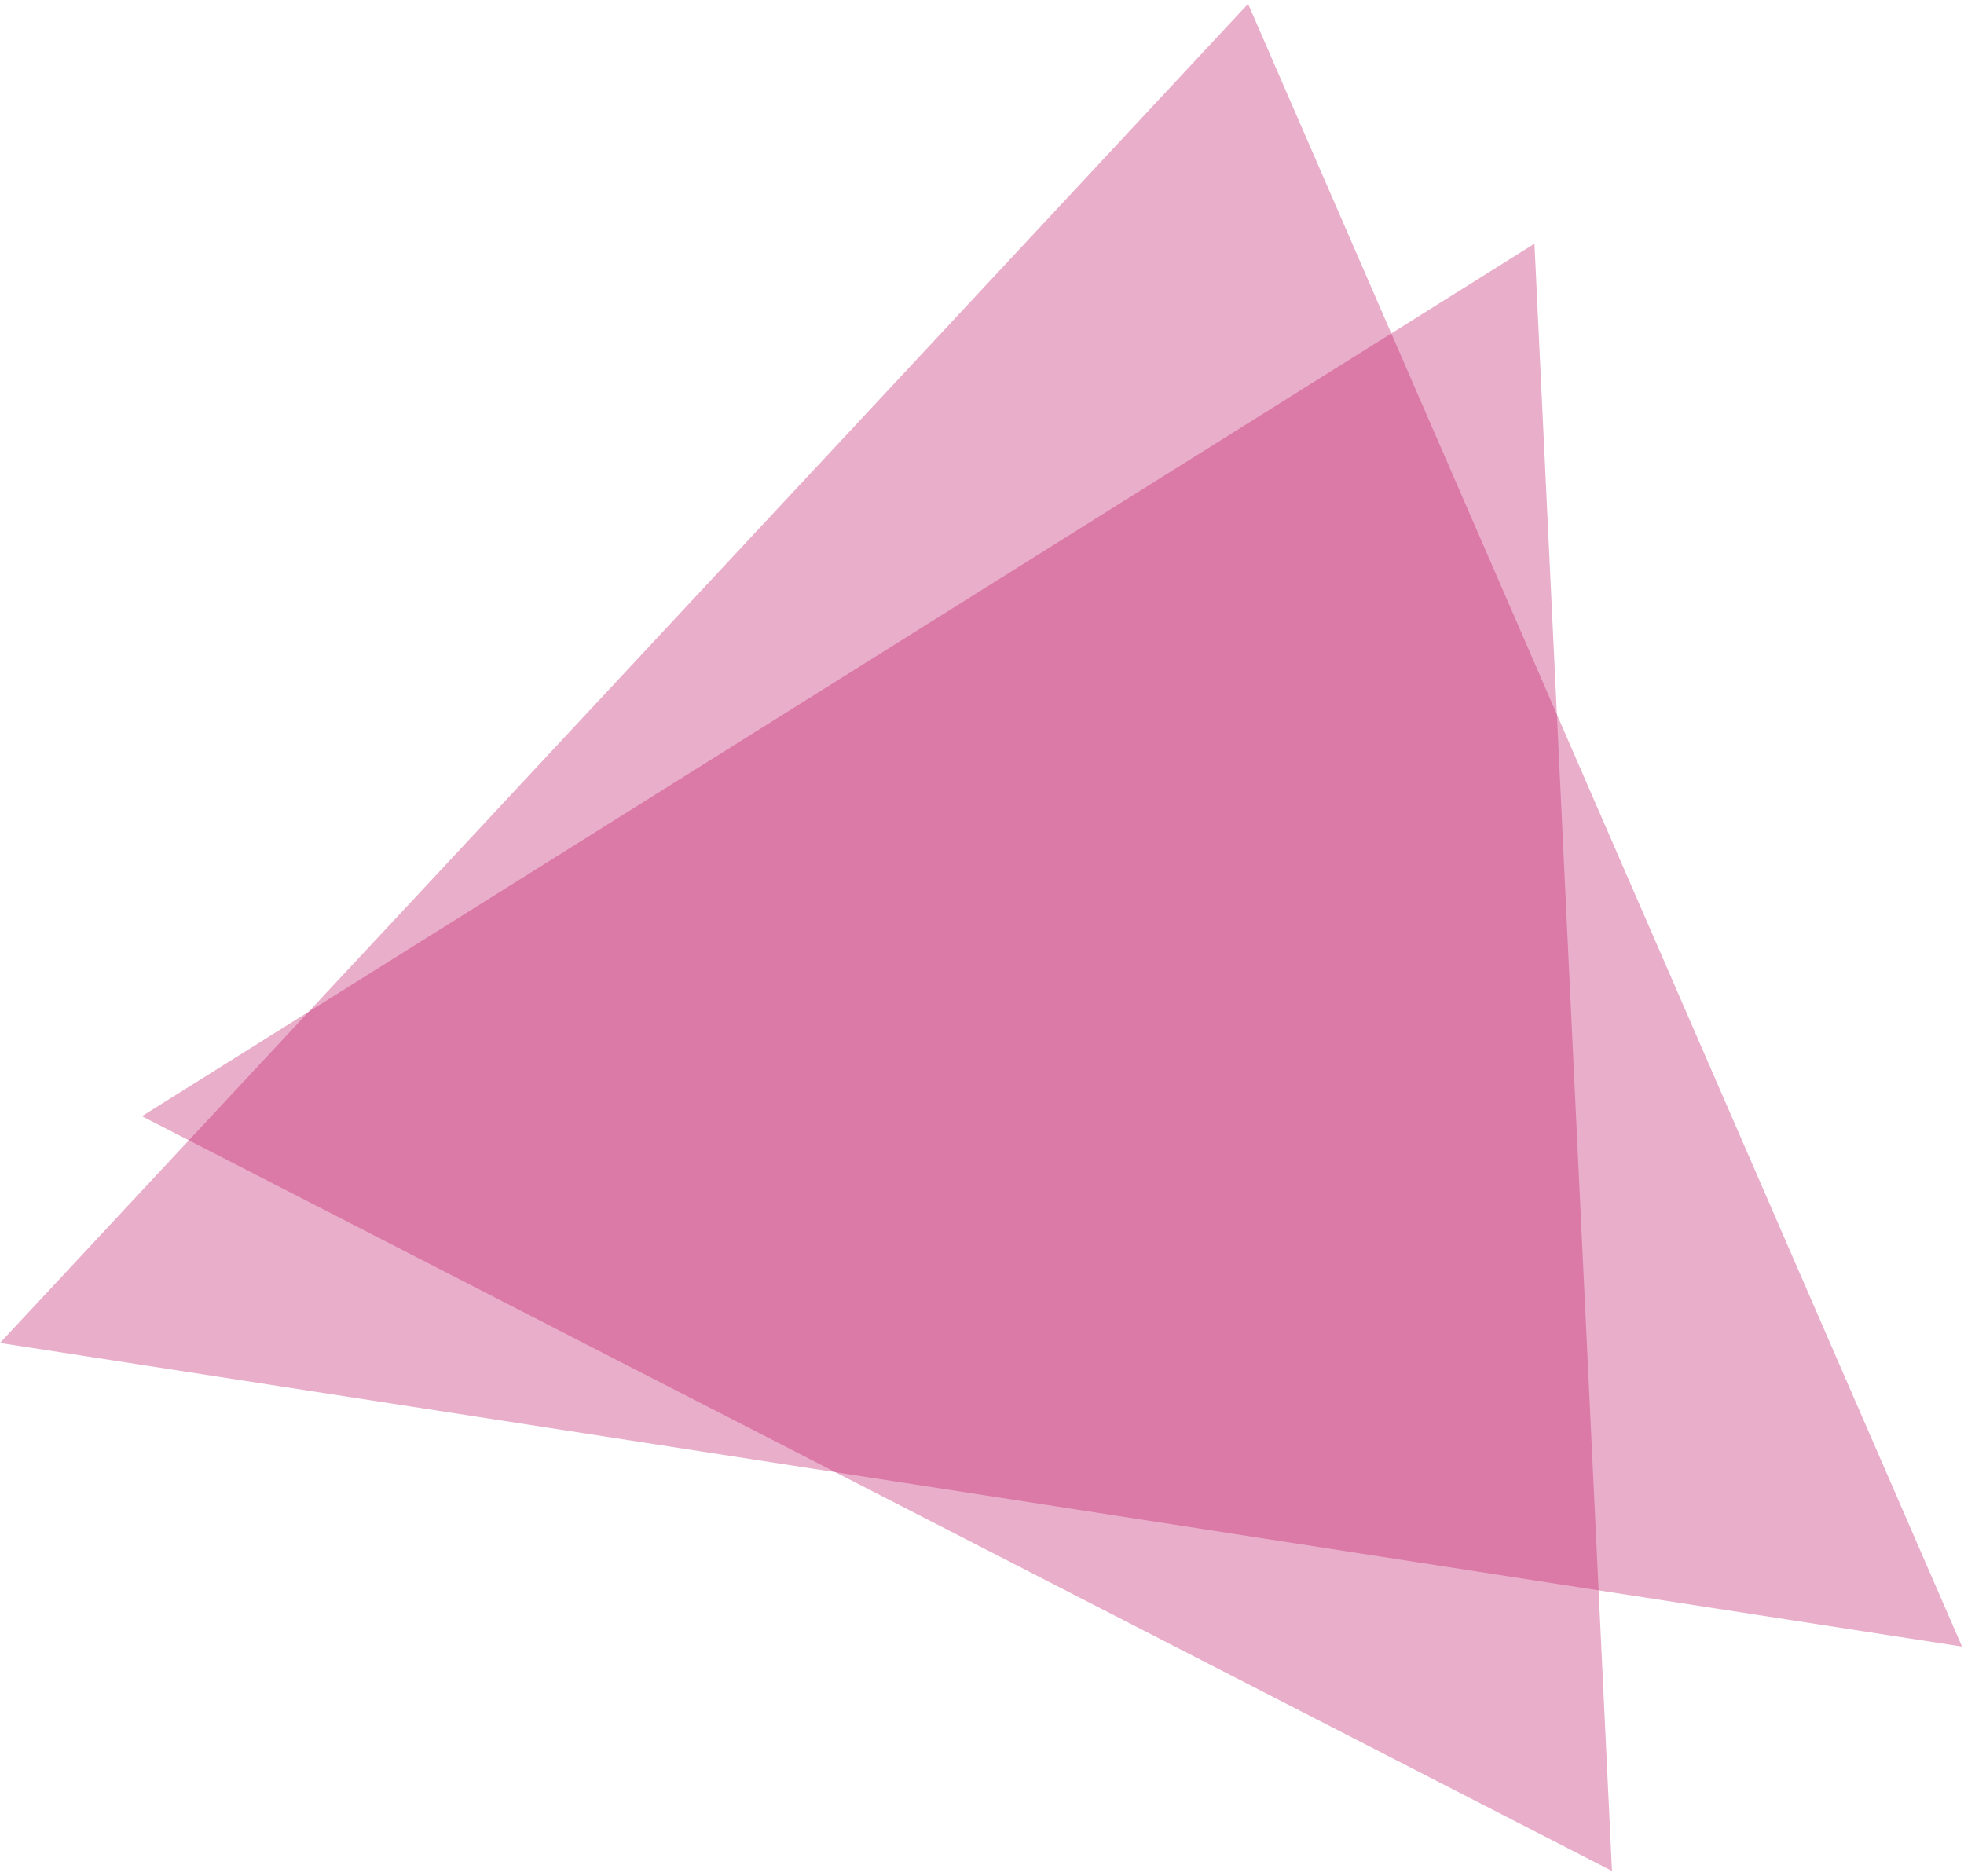
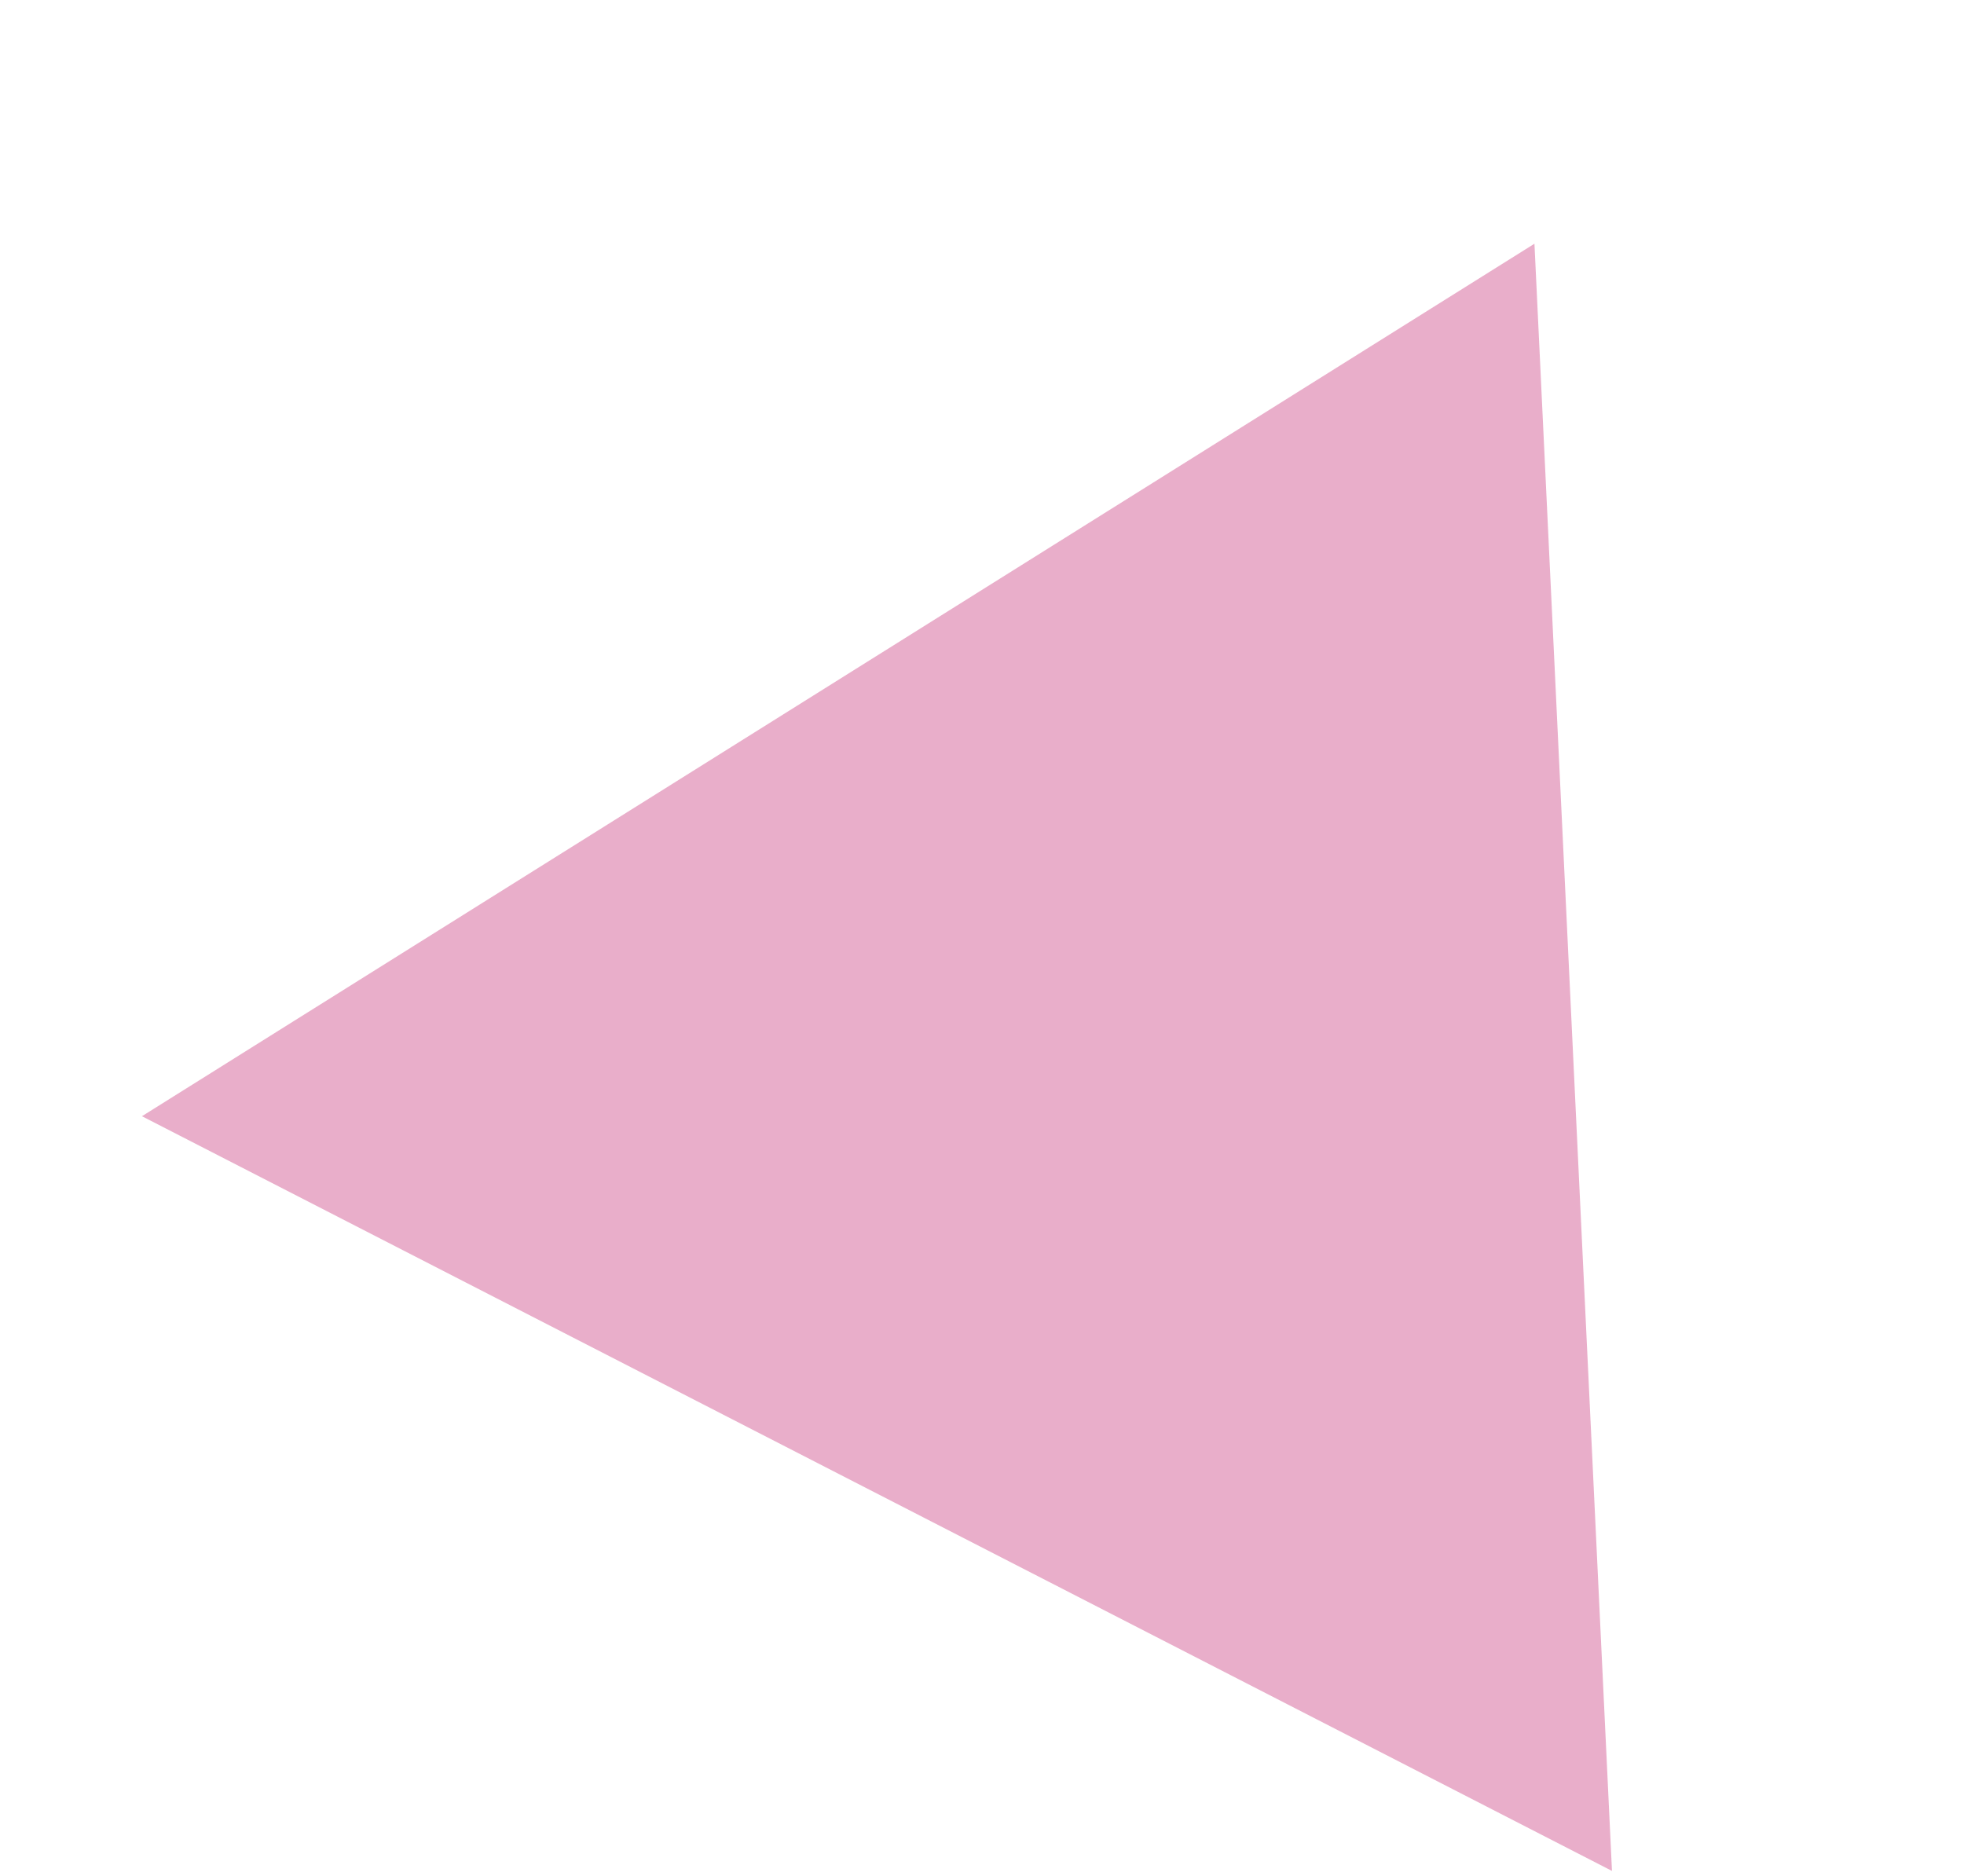
<svg xmlns="http://www.w3.org/2000/svg" width="357" height="341" viewBox="0 0 357 341" fill="none">
  <g opacity="0.7">
    <g opacity="0.7">
-       <path opacity="0.7" d="M226.866 0.71L0 244.108L356.636 299.303L226.866 0.71Z" fill="#C01466" />
-     </g>
+       </g>
  </g>
  <g opacity="0.7">
    <g opacity="0.7">
      <path opacity="0.7" d="M25.801 202.899L293.012 340.082L278.92 44.301L25.801 202.899Z" fill="#C01466" />
    </g>
  </g>
</svg>